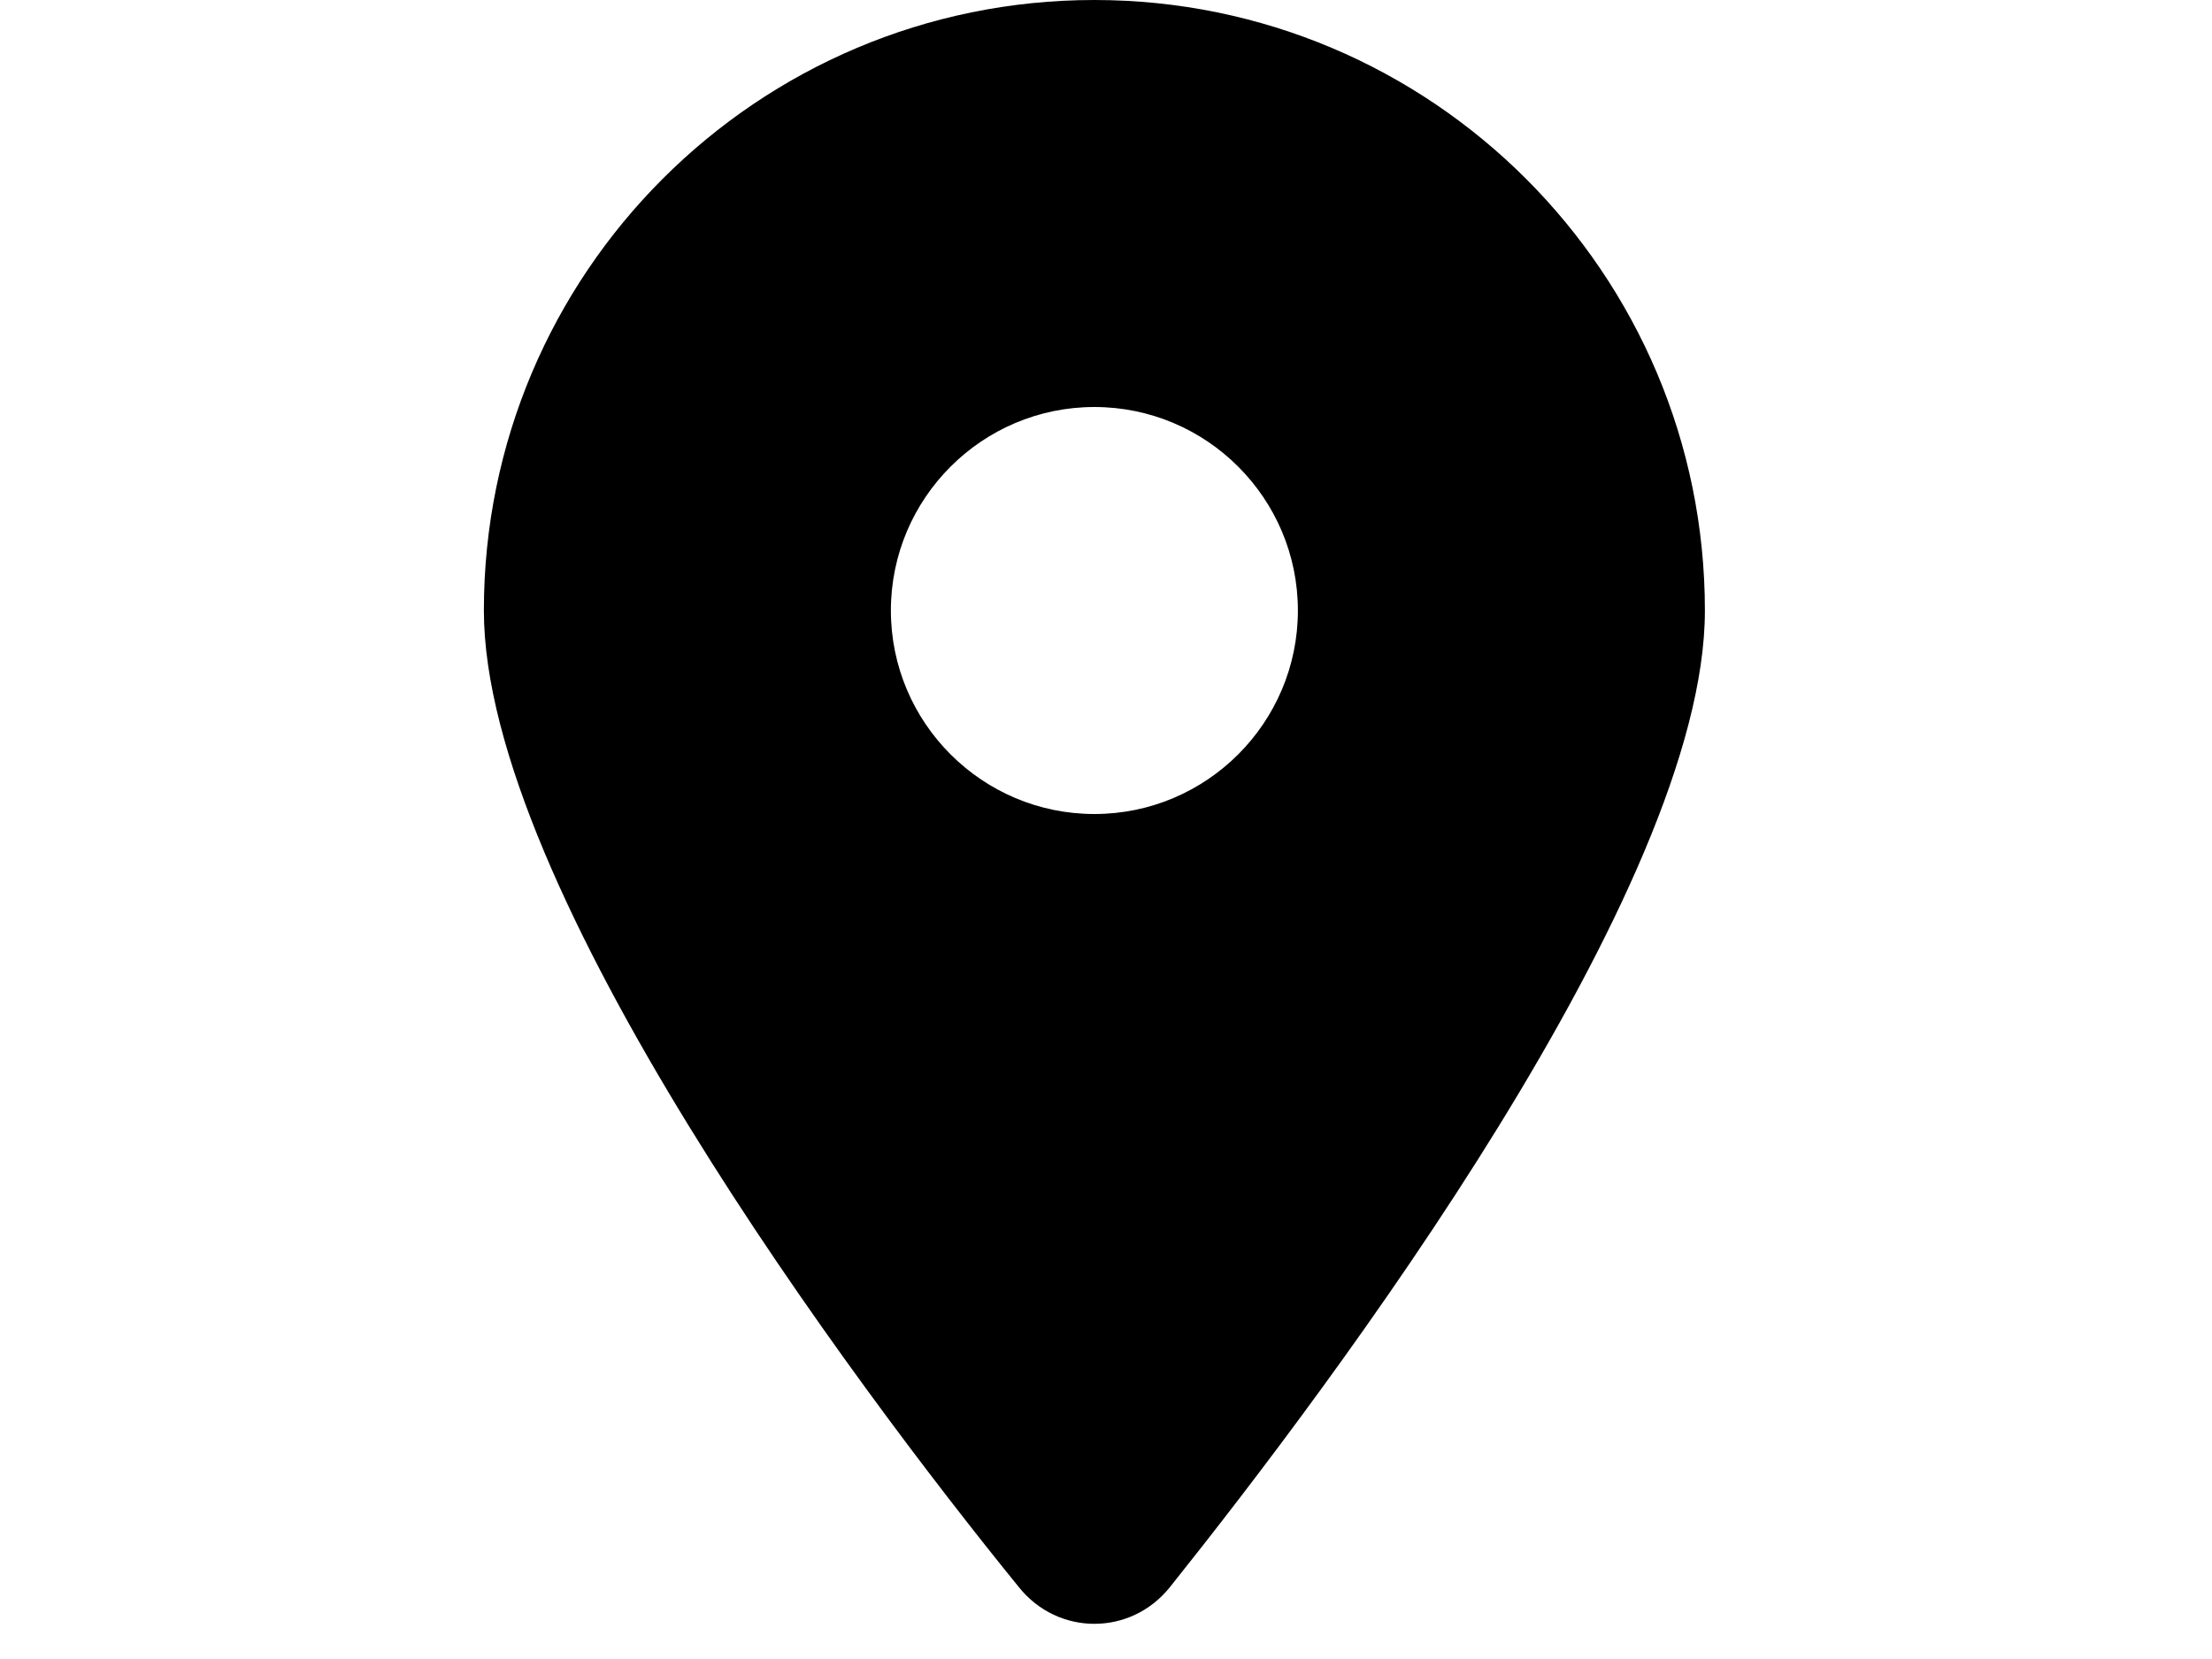
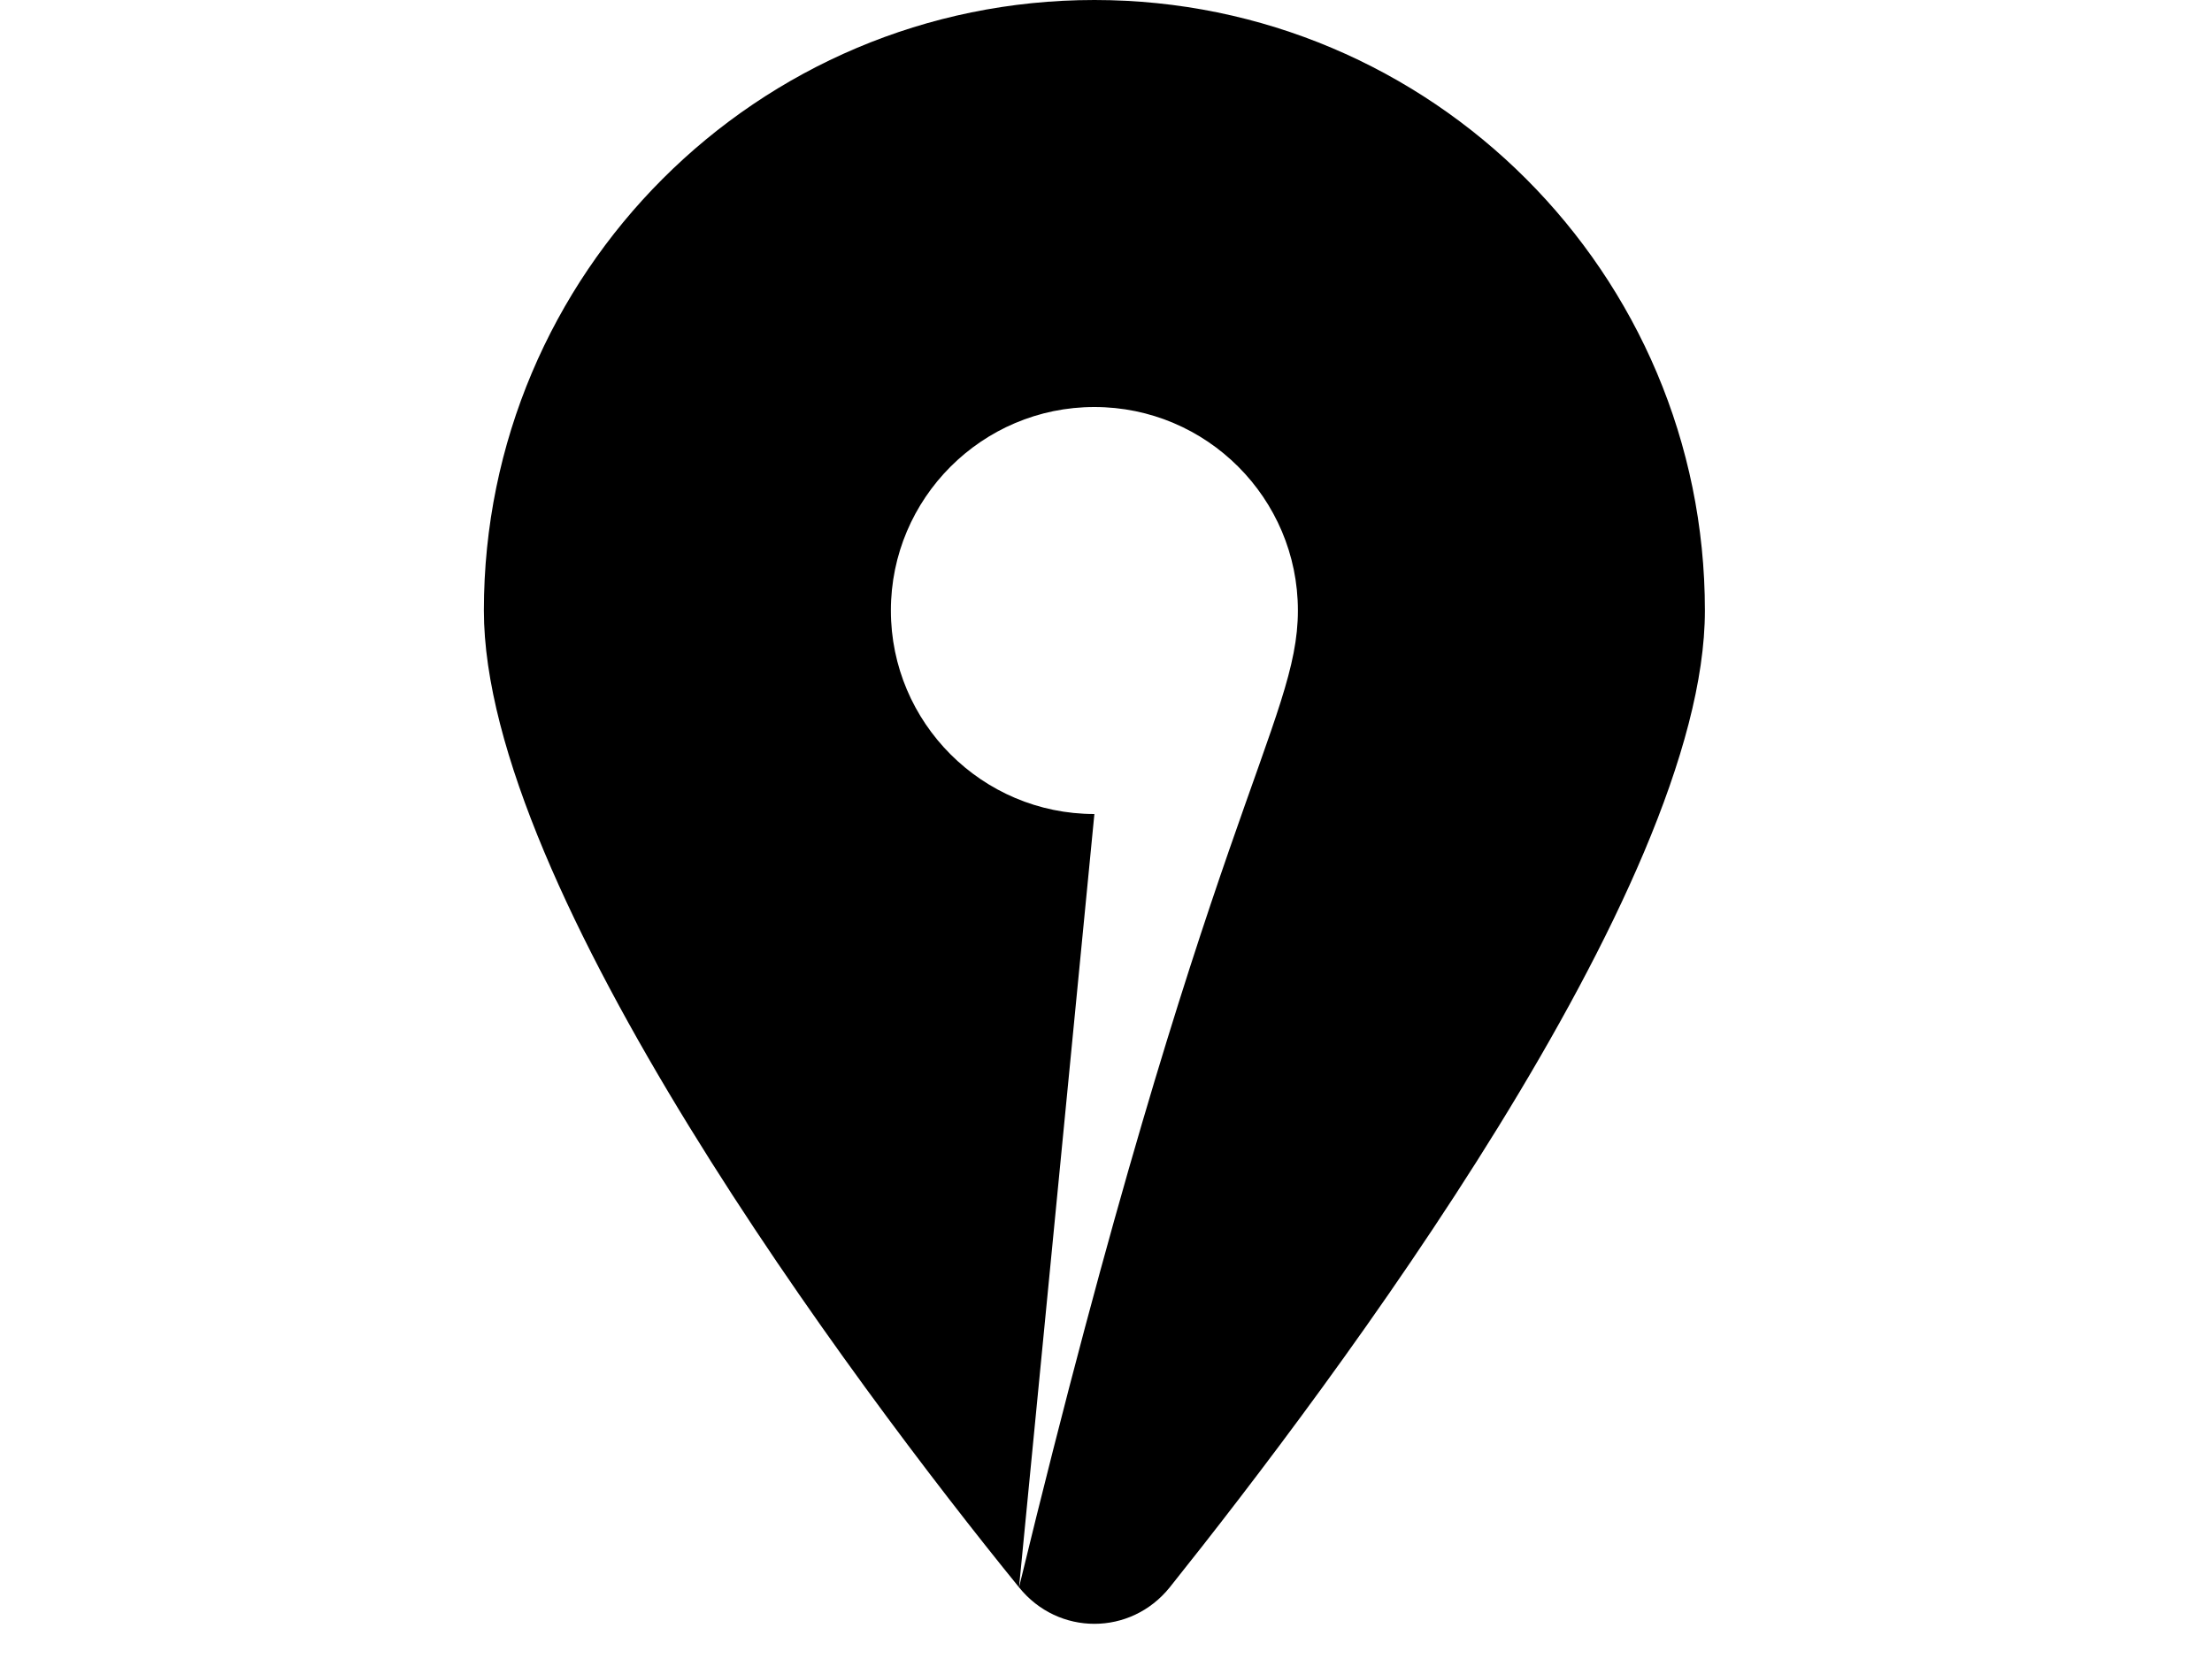
<svg xmlns="http://www.w3.org/2000/svg" id="body_1" width="16" height="12">
  <g transform="matrix(0.023 0 0 0.023 3.5 -0)">
-     <path d="M168.3 499.2C 116.1 435 0 279.4 0 192C 0 85.96 85.96 0 192 0C 298 0 384 85.96 384 192C 384 279.4 267 435 215.7 499.2C 203.4 514.5 180.6 514.5 168.3 499.2zM192 256C 227.3 256 256 227.3 256 192C 256 156.7 227.3 128 192 128C 156.7 128 128 156.7 128 192C 128 227.3 156.7 256 192 256z" stroke="none" fill="#000000" fill-rule="nonzero" />
+     <path d="M168.3 499.2C 116.1 435 0 279.4 0 192C 0 85.96 85.96 0 192 0C 298 0 384 85.96 384 192C 384 279.4 267 435 215.7 499.2C 203.4 514.5 180.6 514.5 168.3 499.2zC 227.3 256 256 227.3 256 192C 256 156.7 227.3 128 192 128C 156.7 128 128 156.7 128 192C 128 227.3 156.7 256 192 256z" stroke="none" fill="#000000" fill-rule="nonzero" />
  </g>
</svg>